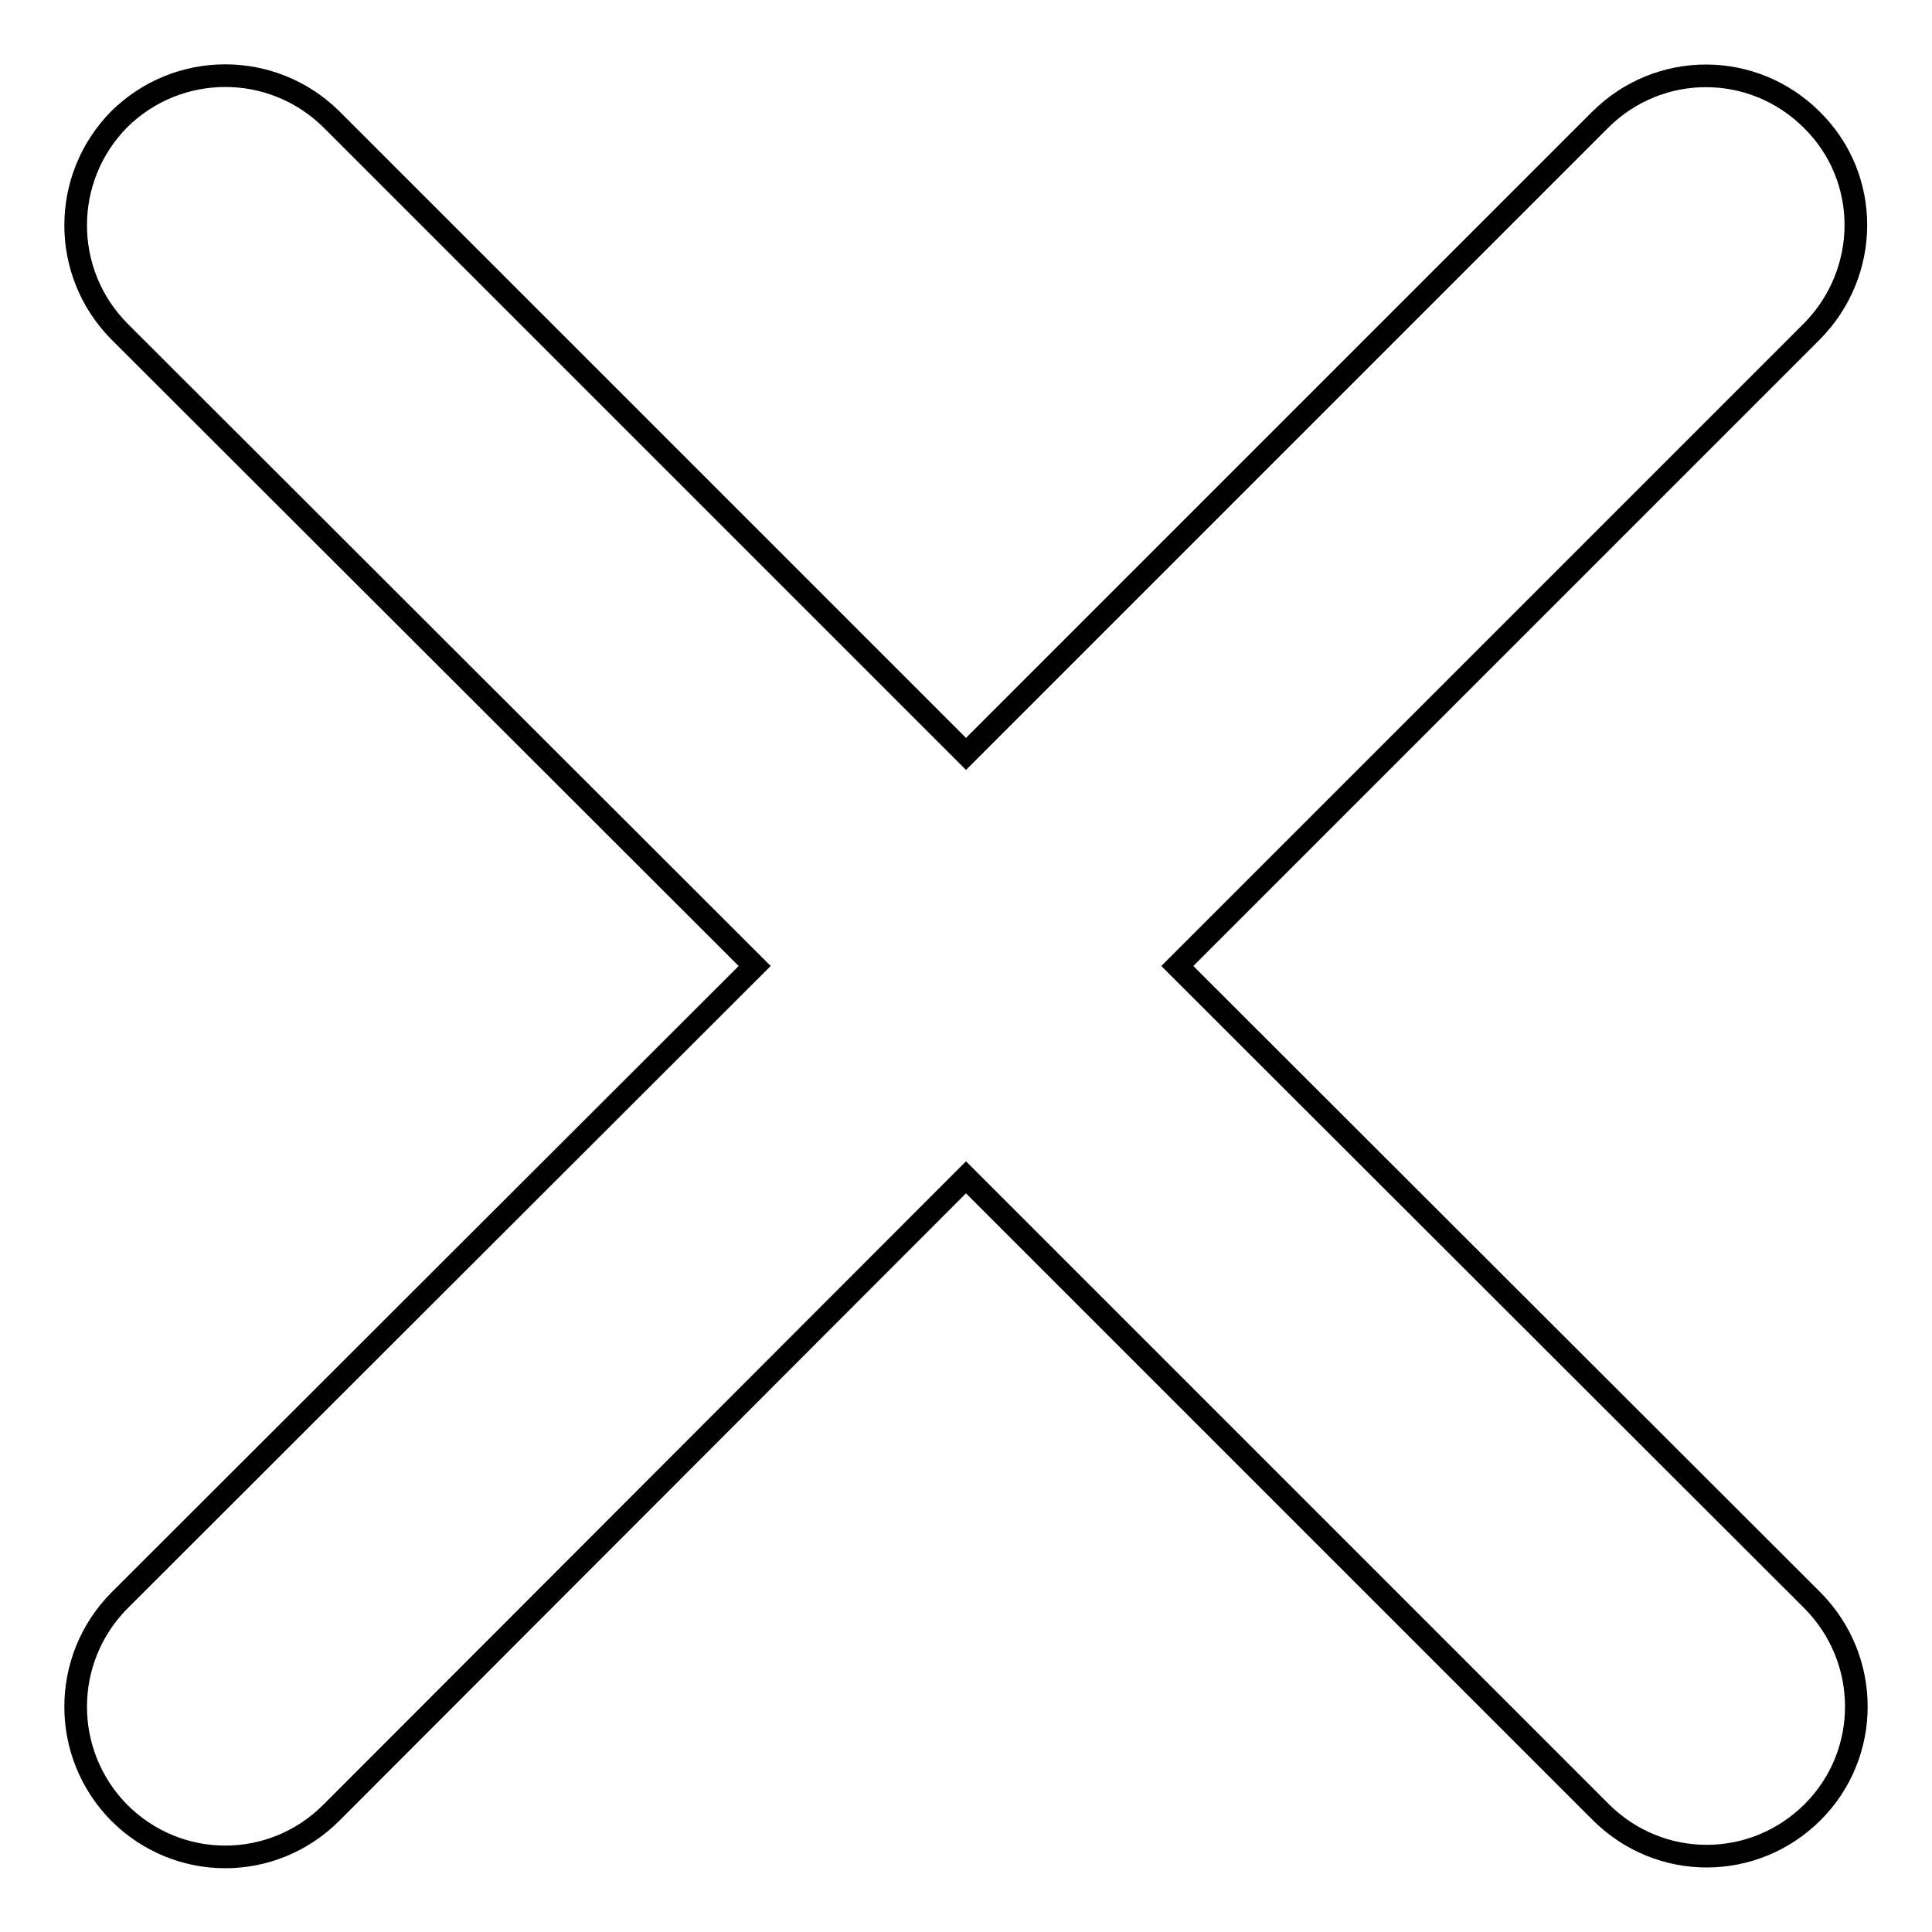
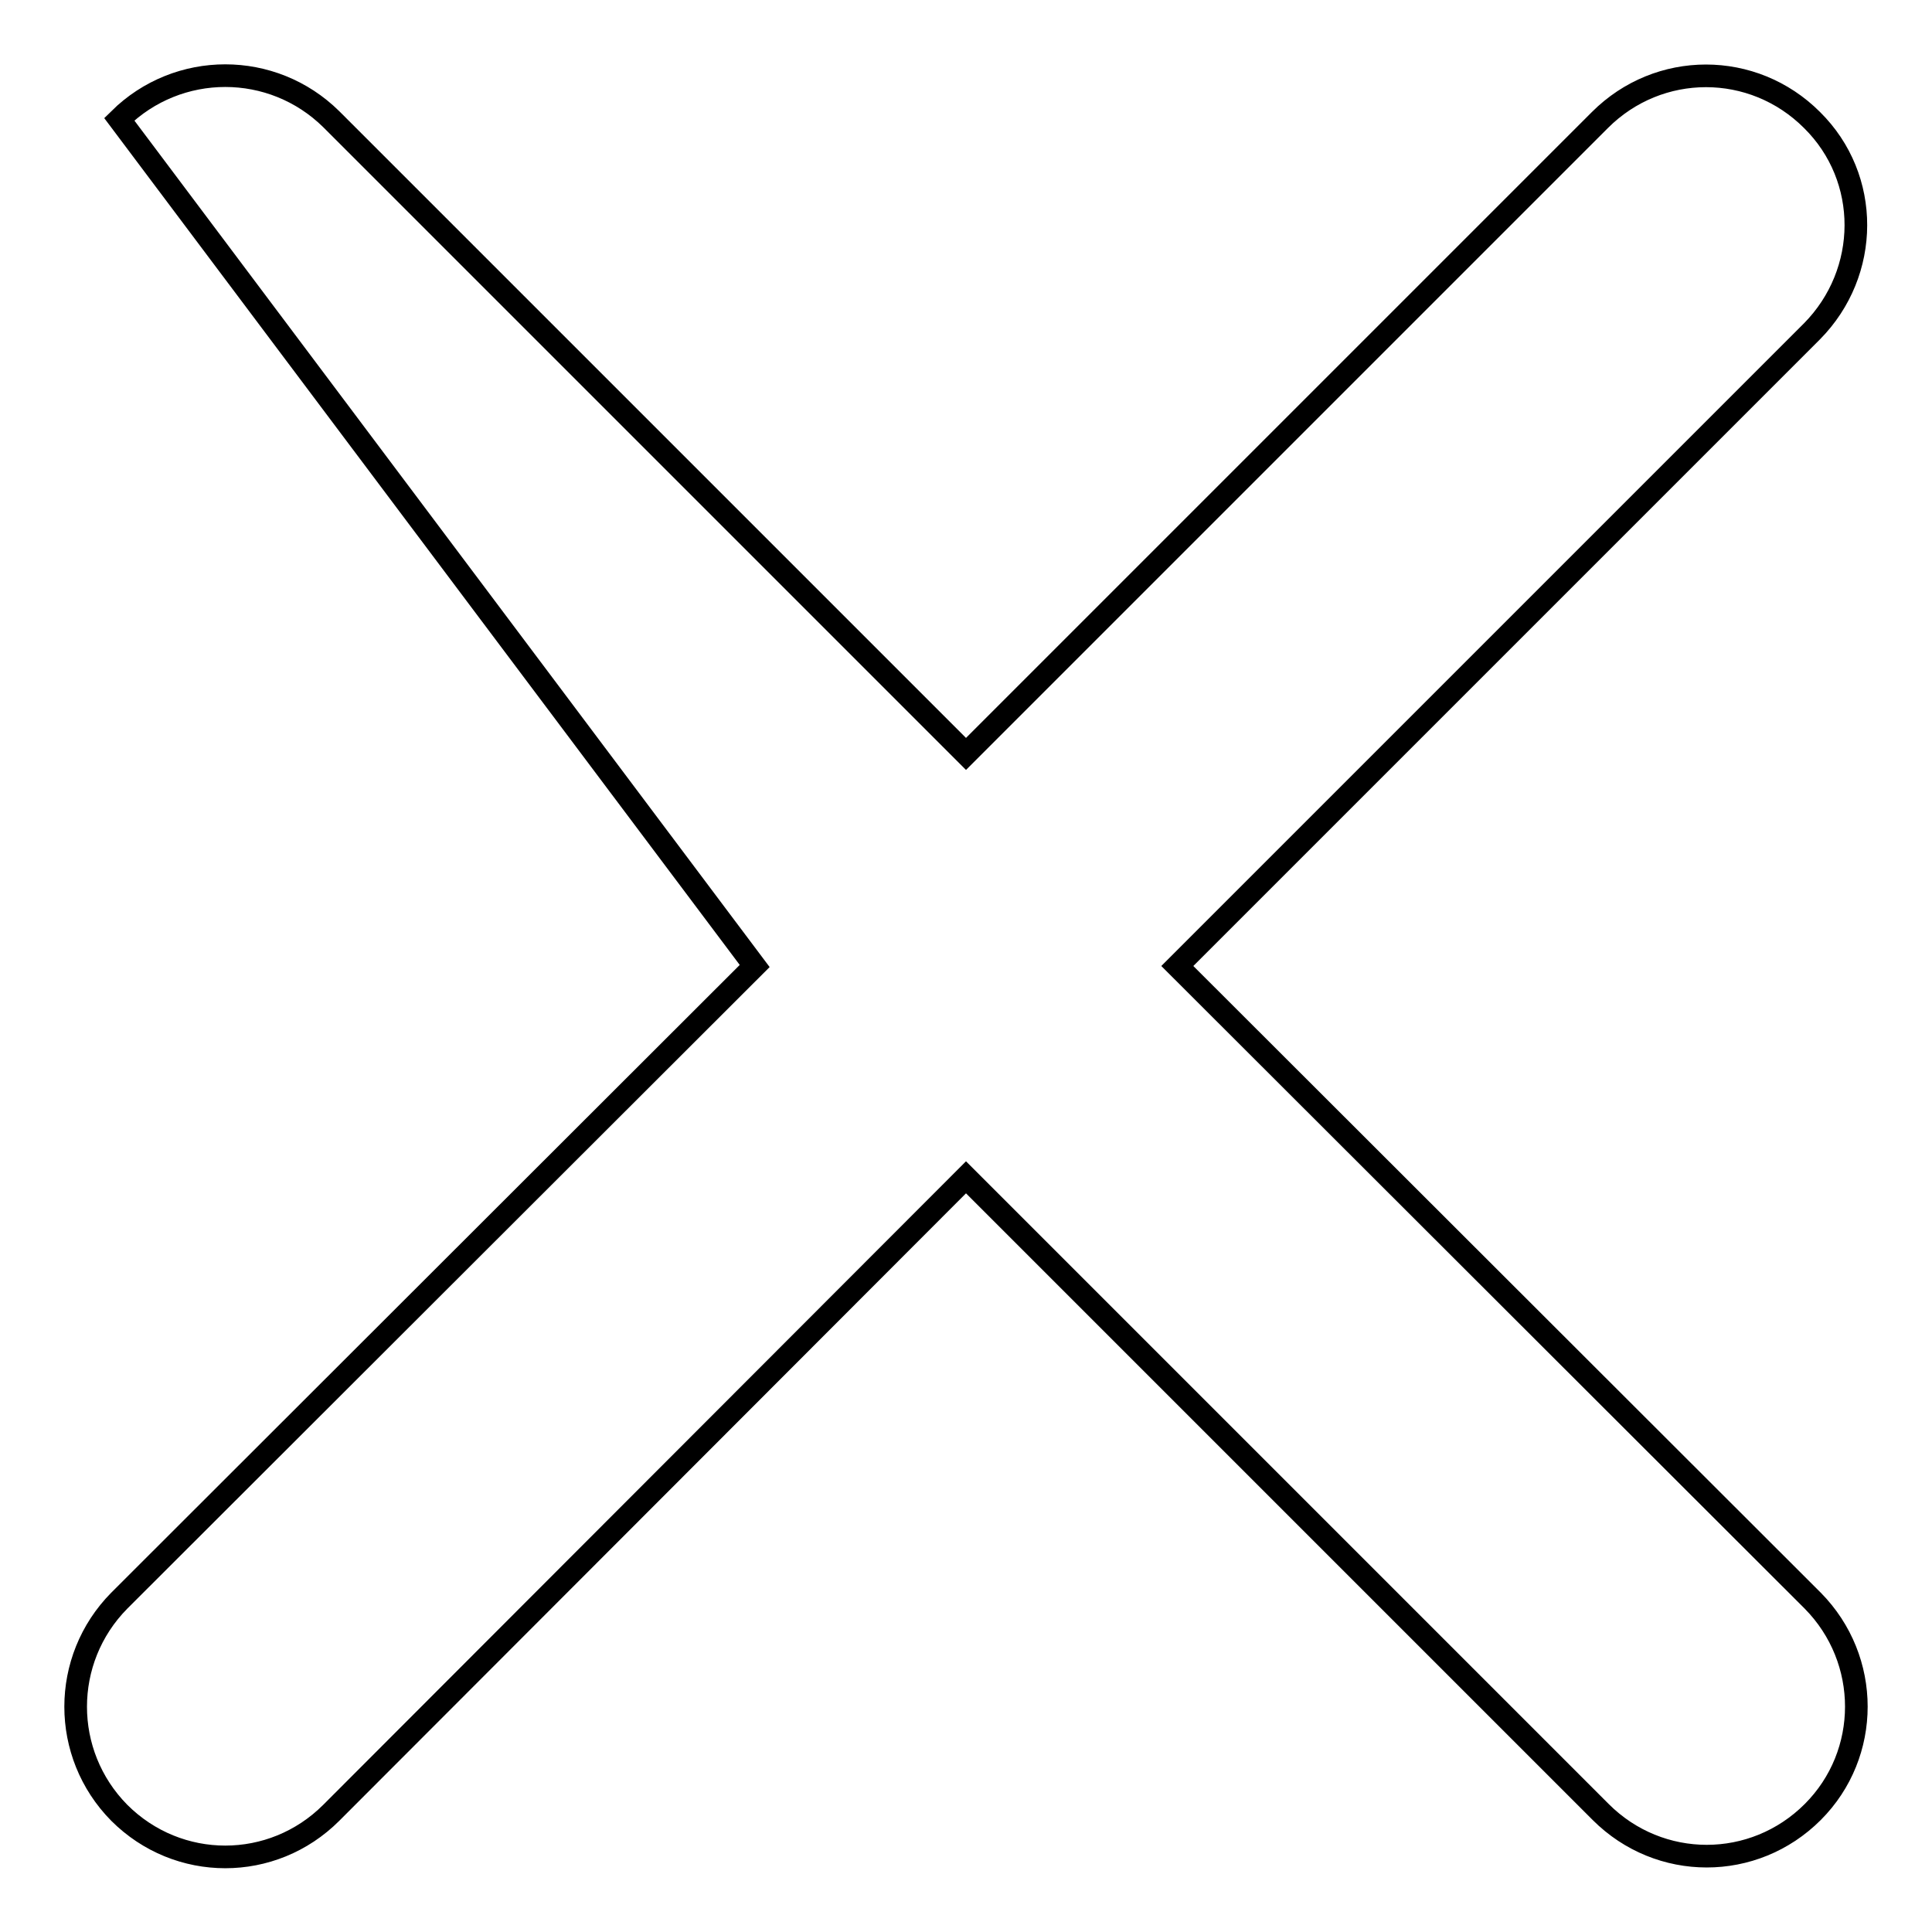
<svg xmlns="http://www.w3.org/2000/svg" version="1.1" x="0px" y="0px" viewBox="0 0 256 256" enable-background="new 0 0 256 256" xml:space="preserve">
  <g>
    <g>
-       <path stroke-width="3" fill-opacity="0" stroke="#000000" d="M240.2,212.1L156,128l84.1-84.1c7.7-7.8,7.8-20.3,0-28c-7.8-7.8-20.3-7.8-28.1,0L128,99.9L43.9,15.8c-7.8-7.7-20.3-7.7-28.1,0c-7.7,7.8-7.7,20.3,0,28.1L100,128l-84.2,84.1c-7.7,7.8-7.7,20.3,0,28.1c7.8,7.8,20.3,7.8,28.1,0L128,156l84.1,84.1c7.8,7.8,20.3,7.8,28.1,0C247.9,232.4,247.9,219.9,240.2,212.1z" />
+       <path stroke-width="3" fill-opacity="0" stroke="#000000" d="M240.2,212.1L156,128l84.1-84.1c7.7-7.8,7.8-20.3,0-28c-7.8-7.8-20.3-7.8-28.1,0L128,99.9L43.9,15.8c-7.8-7.7-20.3-7.7-28.1,0L100,128l-84.2,84.1c-7.7,7.8-7.7,20.3,0,28.1c7.8,7.8,20.3,7.8,28.1,0L128,156l84.1,84.1c7.8,7.8,20.3,7.8,28.1,0C247.9,232.4,247.9,219.9,240.2,212.1z" />
    </g>
  </g>
</svg>